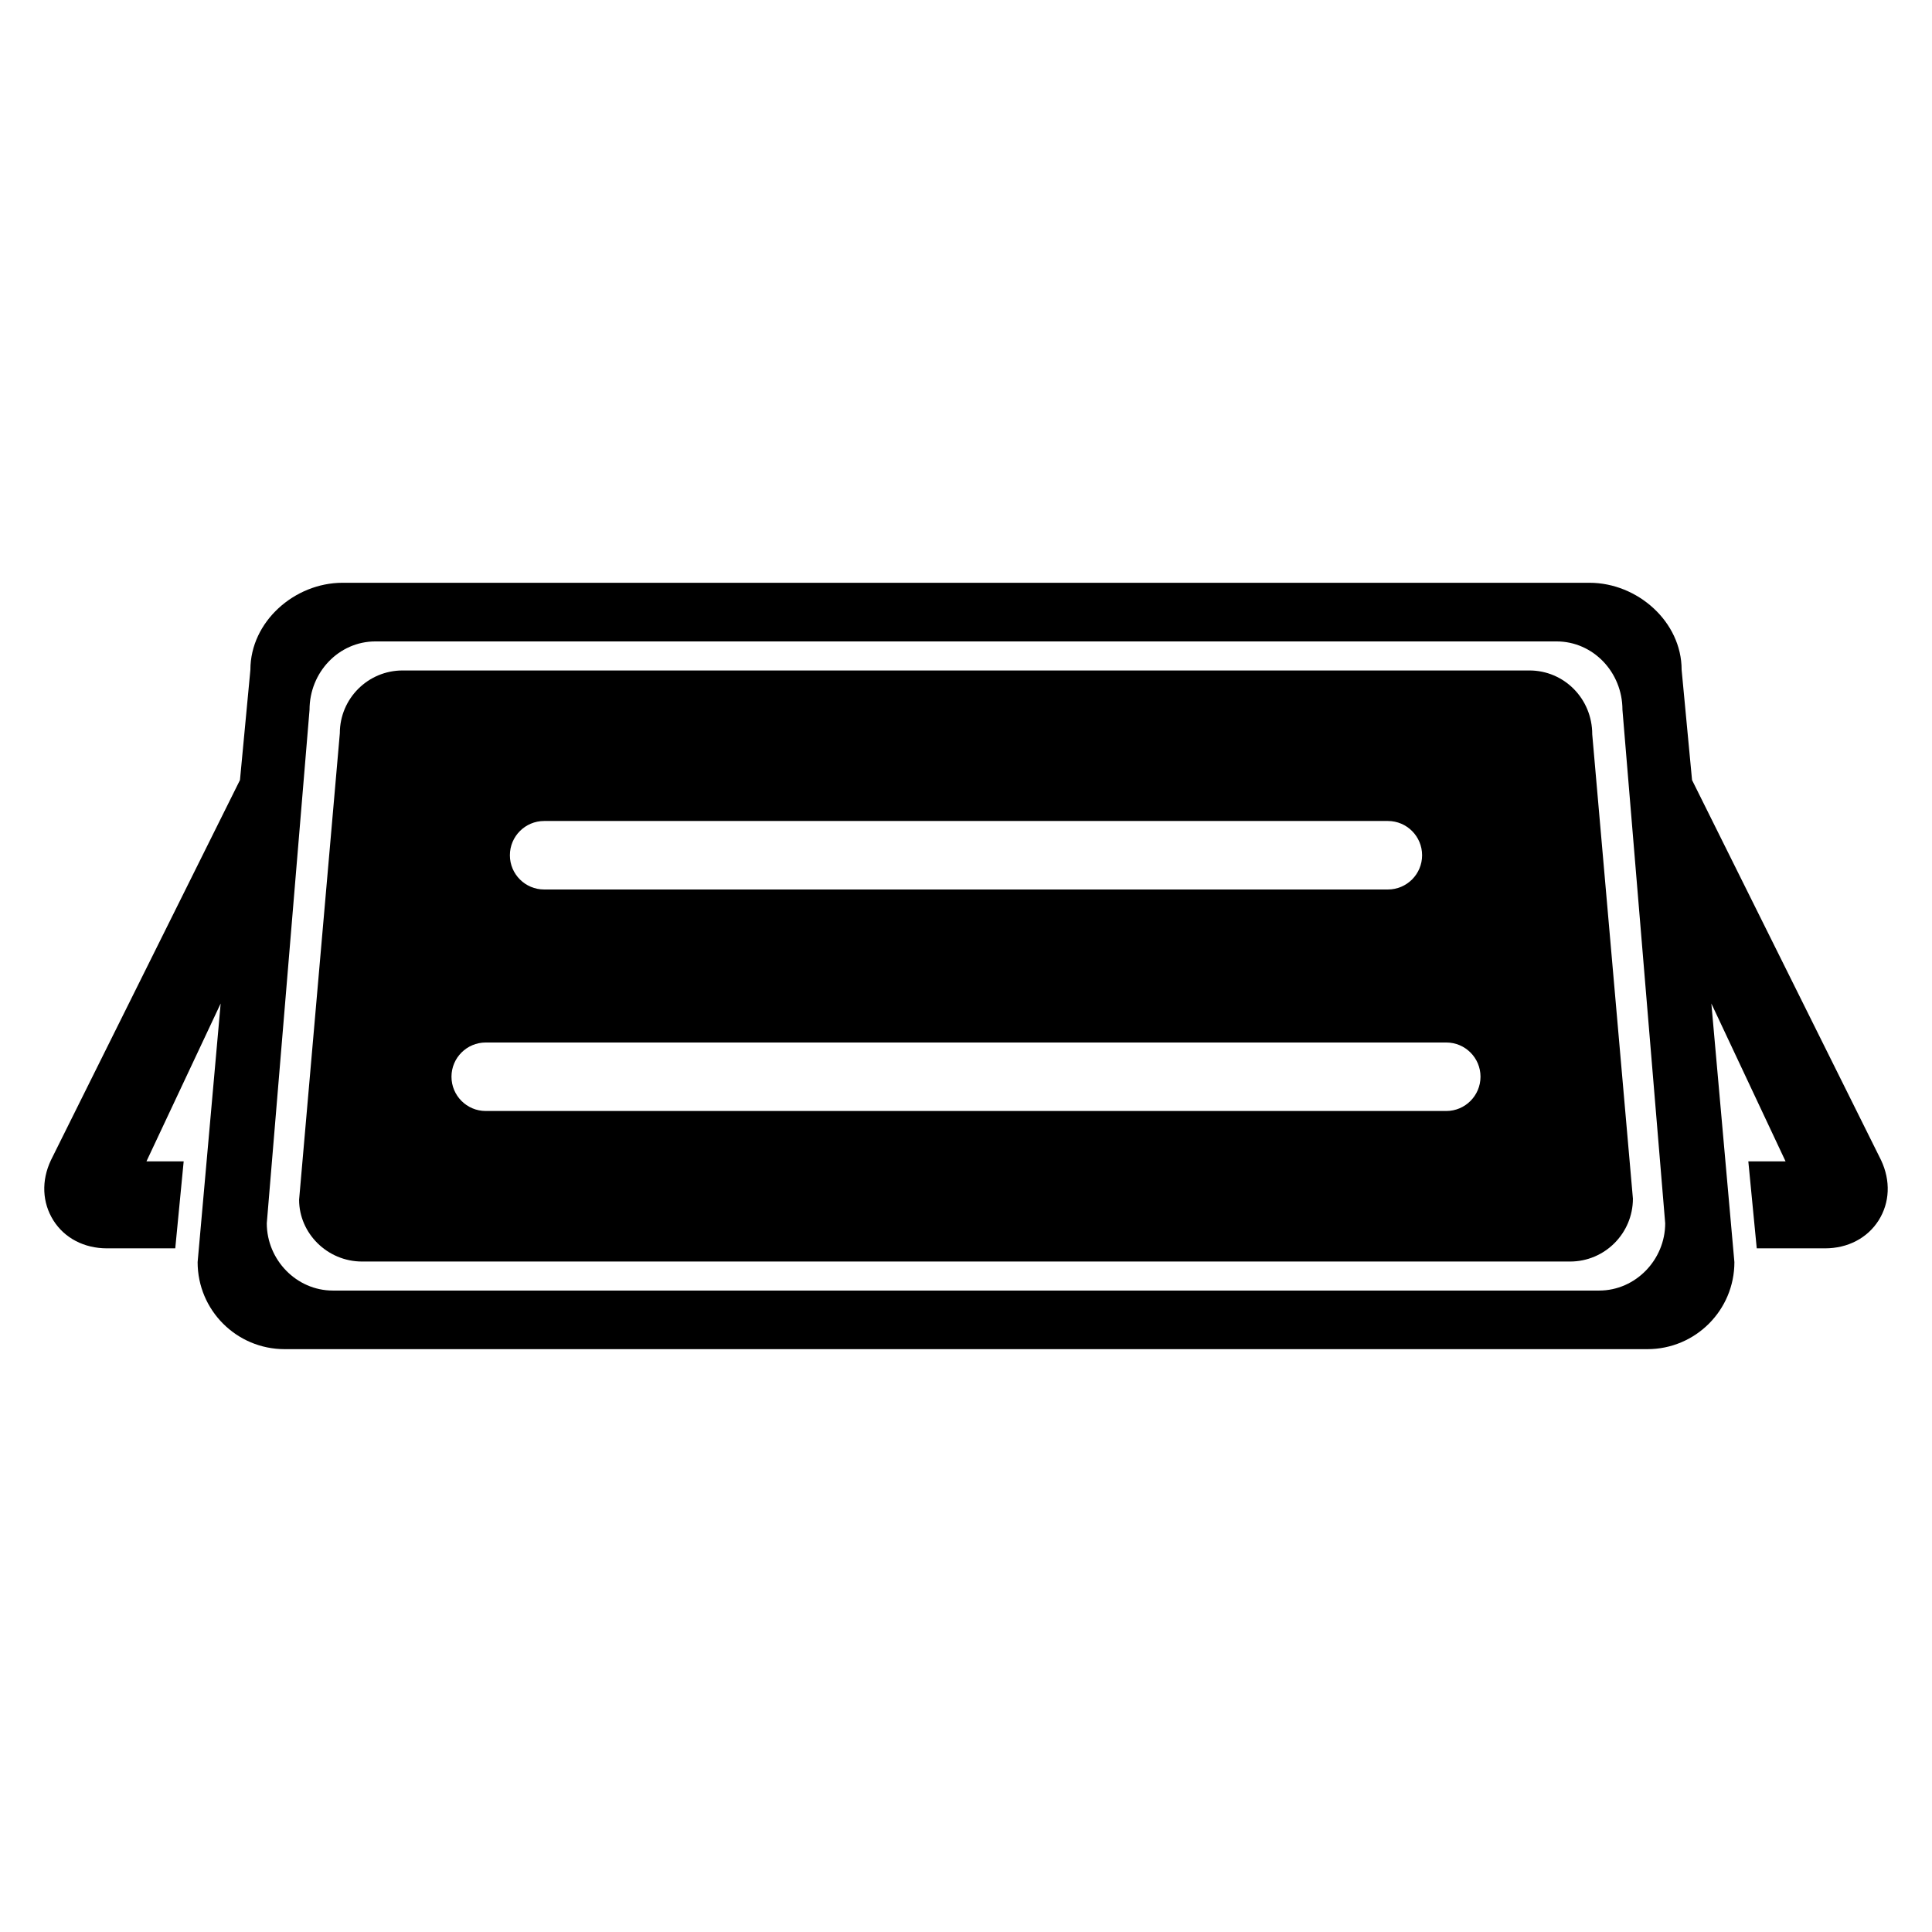
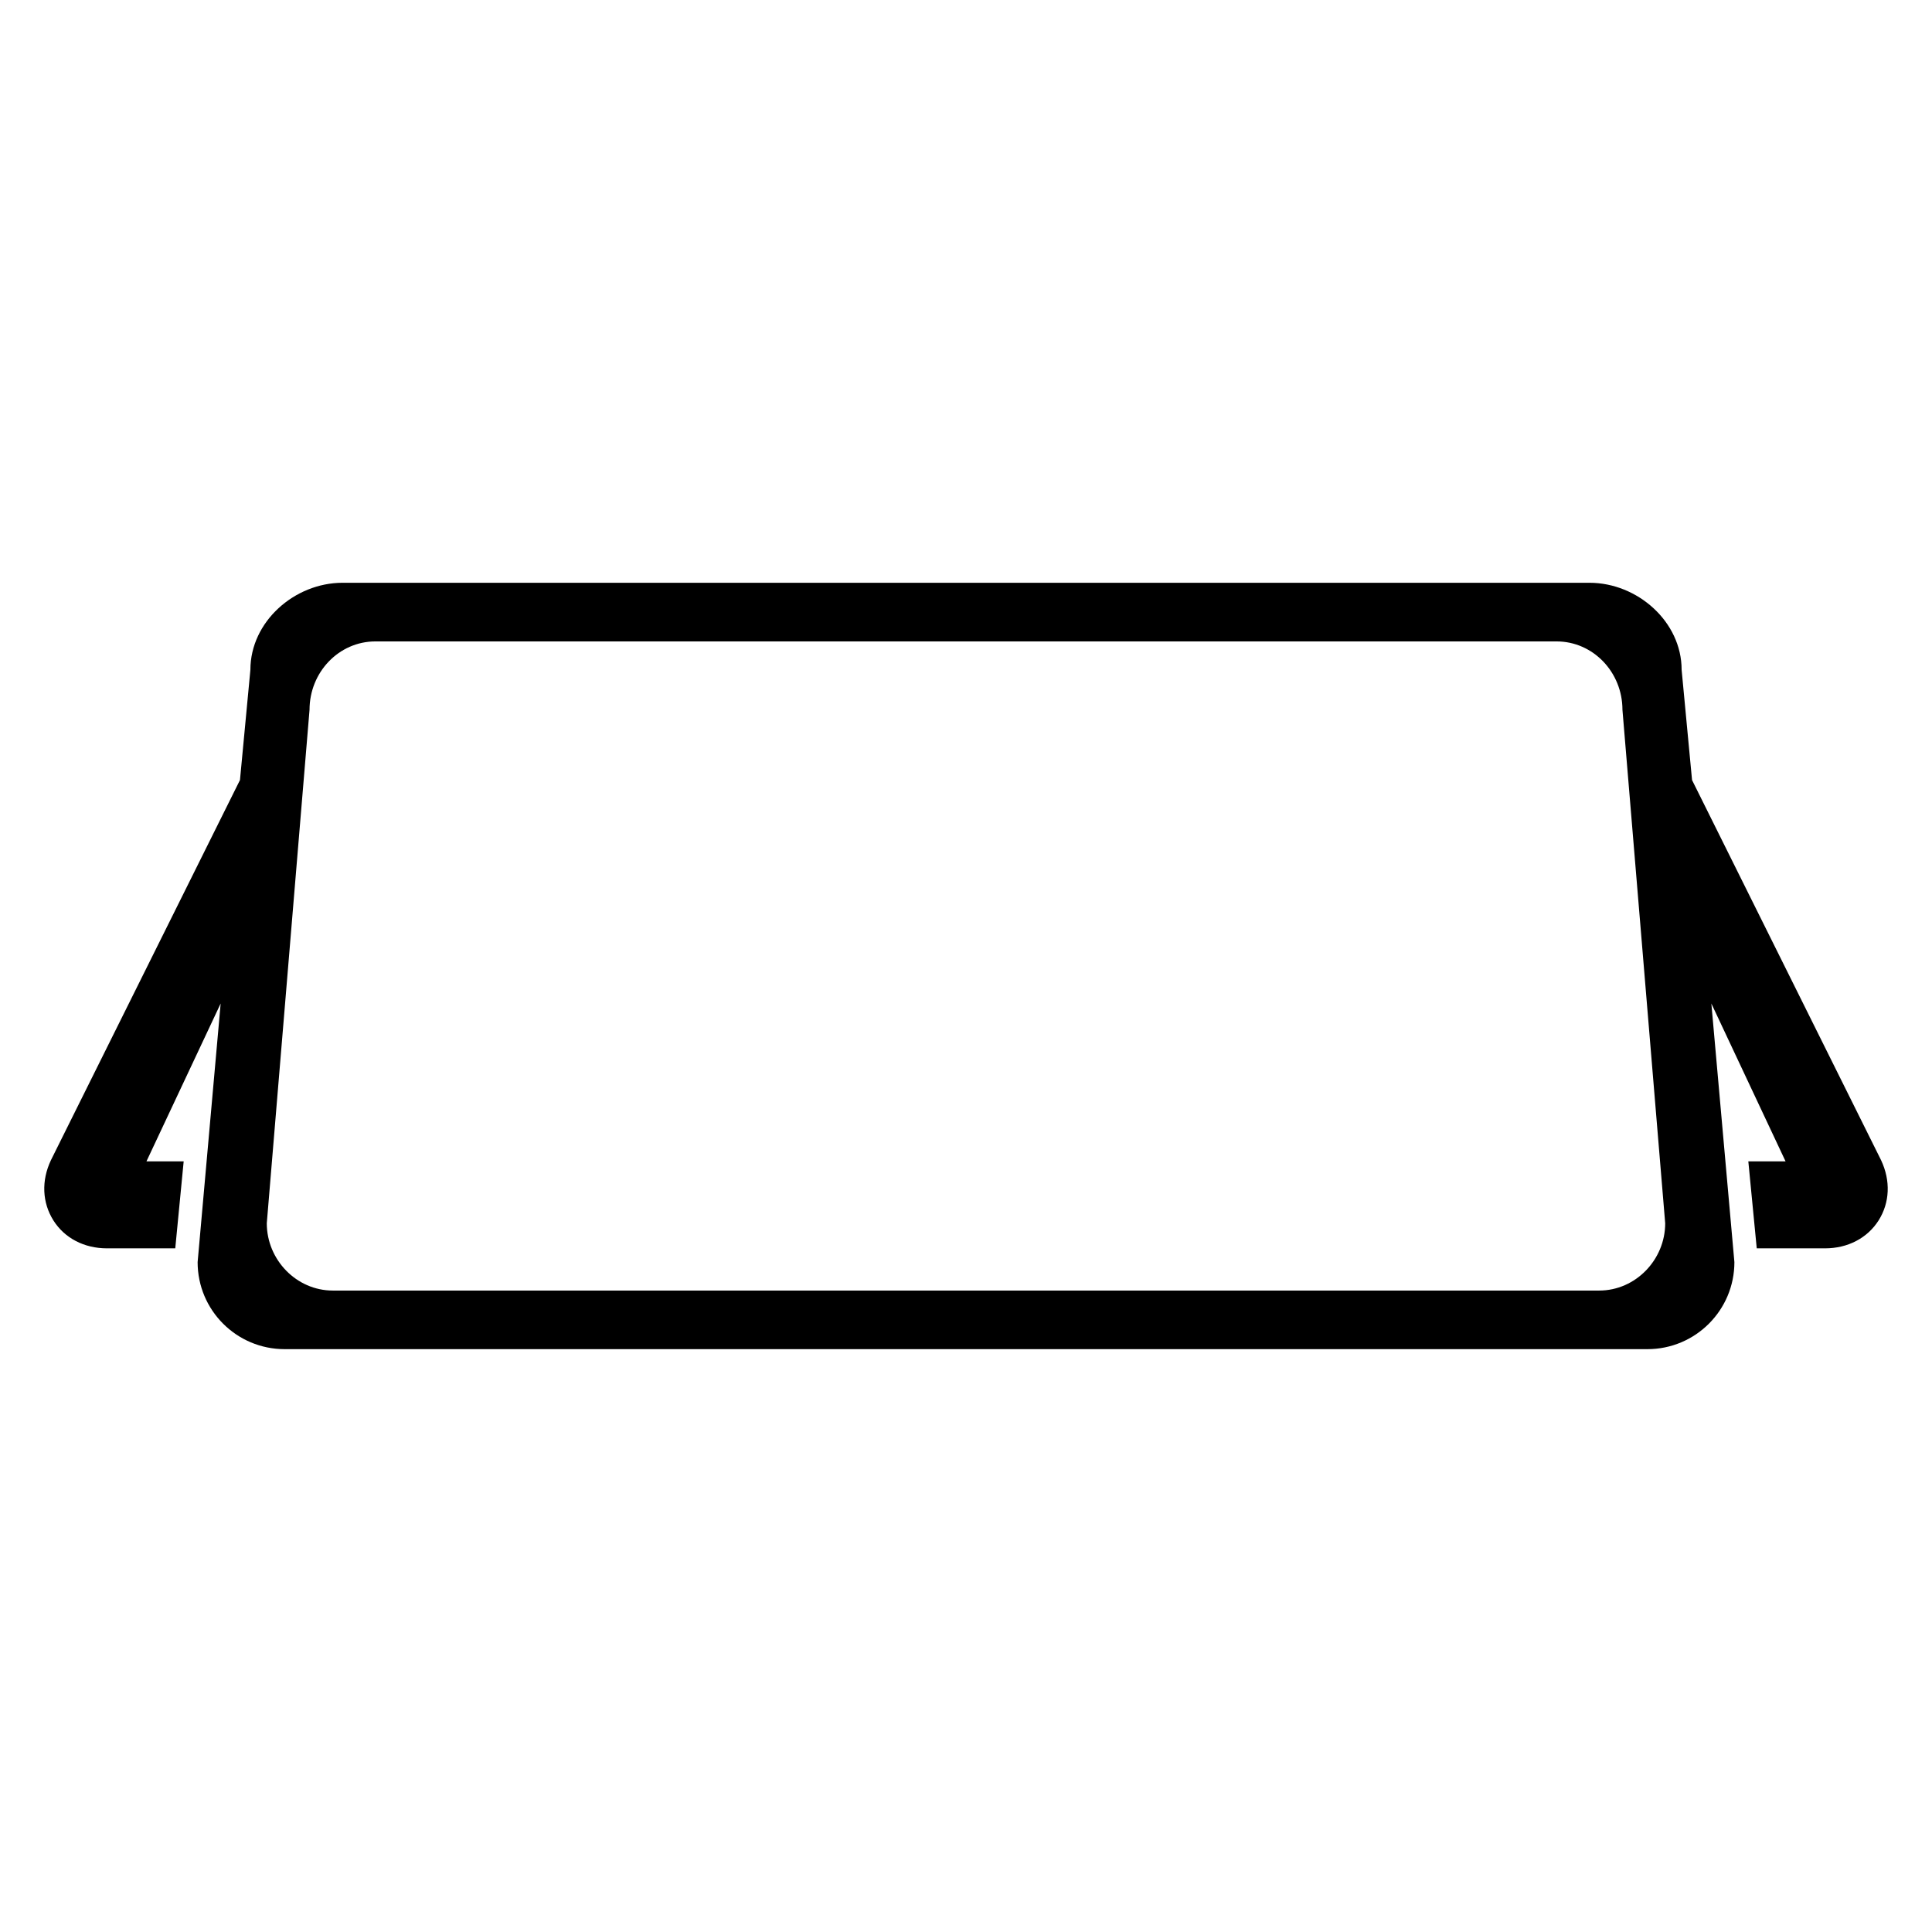
<svg xmlns="http://www.w3.org/2000/svg" fill="#000000" width="800px" height="800px" version="1.1" viewBox="144 144 512 512">
  <g>
    <path d="m642.5 451.45-50.09-100.73-2.762-29.223c0-12.734-11.695-23.055-24.426-23.055h-330.44c-12.734 0-24.426 10.32-24.426 23.055l-2.762 29.223-50.094 100.73c-2.582 5.449-2.32 11.266 0.656 15.984 2.961 4.688 8.152 7.391 14.199 7.391h18.09l2.231-23.055h-9.863l19.664-41.832-6.106 68.547c0 12.734 10.32 23.055 23.055 23.055h361.15c12.734 0 23.055-10.32 23.055-23.055l-6.106-68.547 19.664 41.832h-9.867l2.231 23.055h18.09c6.047 0 11.223-2.719 14.199-7.391 2.977-4.719 3.234-10.52 0.656-15.984zm-74.703 34.562h-335.6c-9.633 0-17.496-8.152-17.496-17.832l11.328-136.06c0-10 7.801-18.137 17.449-18.137h313.04c9.648 0 17.449 8.121 17.449 18.137l11.328 136.06c0 9.68-7.863 17.832-17.496 17.832z" />
-     <path d="m565.96 338.61c0-9.48-7.481-16.93-16.641-16.93h-298.62c-9.191 0-16.641 7.449-16.641 16.641l-10.793 123.63c0 8.887 7.481 16.367 16.672 16.367h320.16c9.191 0 16.641-7.481 16.641-16.672zm-277.75 22.961h223.59c5.008 0 9.07 4.062 9.07 9.082 0 5.008-4.062 9.07-9.07 9.07h-223.59c-5.023 0-9.082-4.062-9.082-9.07-0.004-5.004 4.059-9.082 9.082-9.082zm239.06 76.855h-254.54c-5.023 0-9.082-4.078-9.082-9.082 0-5.008 4.062-9.07 9.082-9.07h254.55c5.008 0 9.07 4.062 9.07 9.07-0.004 5.004-4.066 9.082-9.074 9.082z" />
  </g>
</svg>